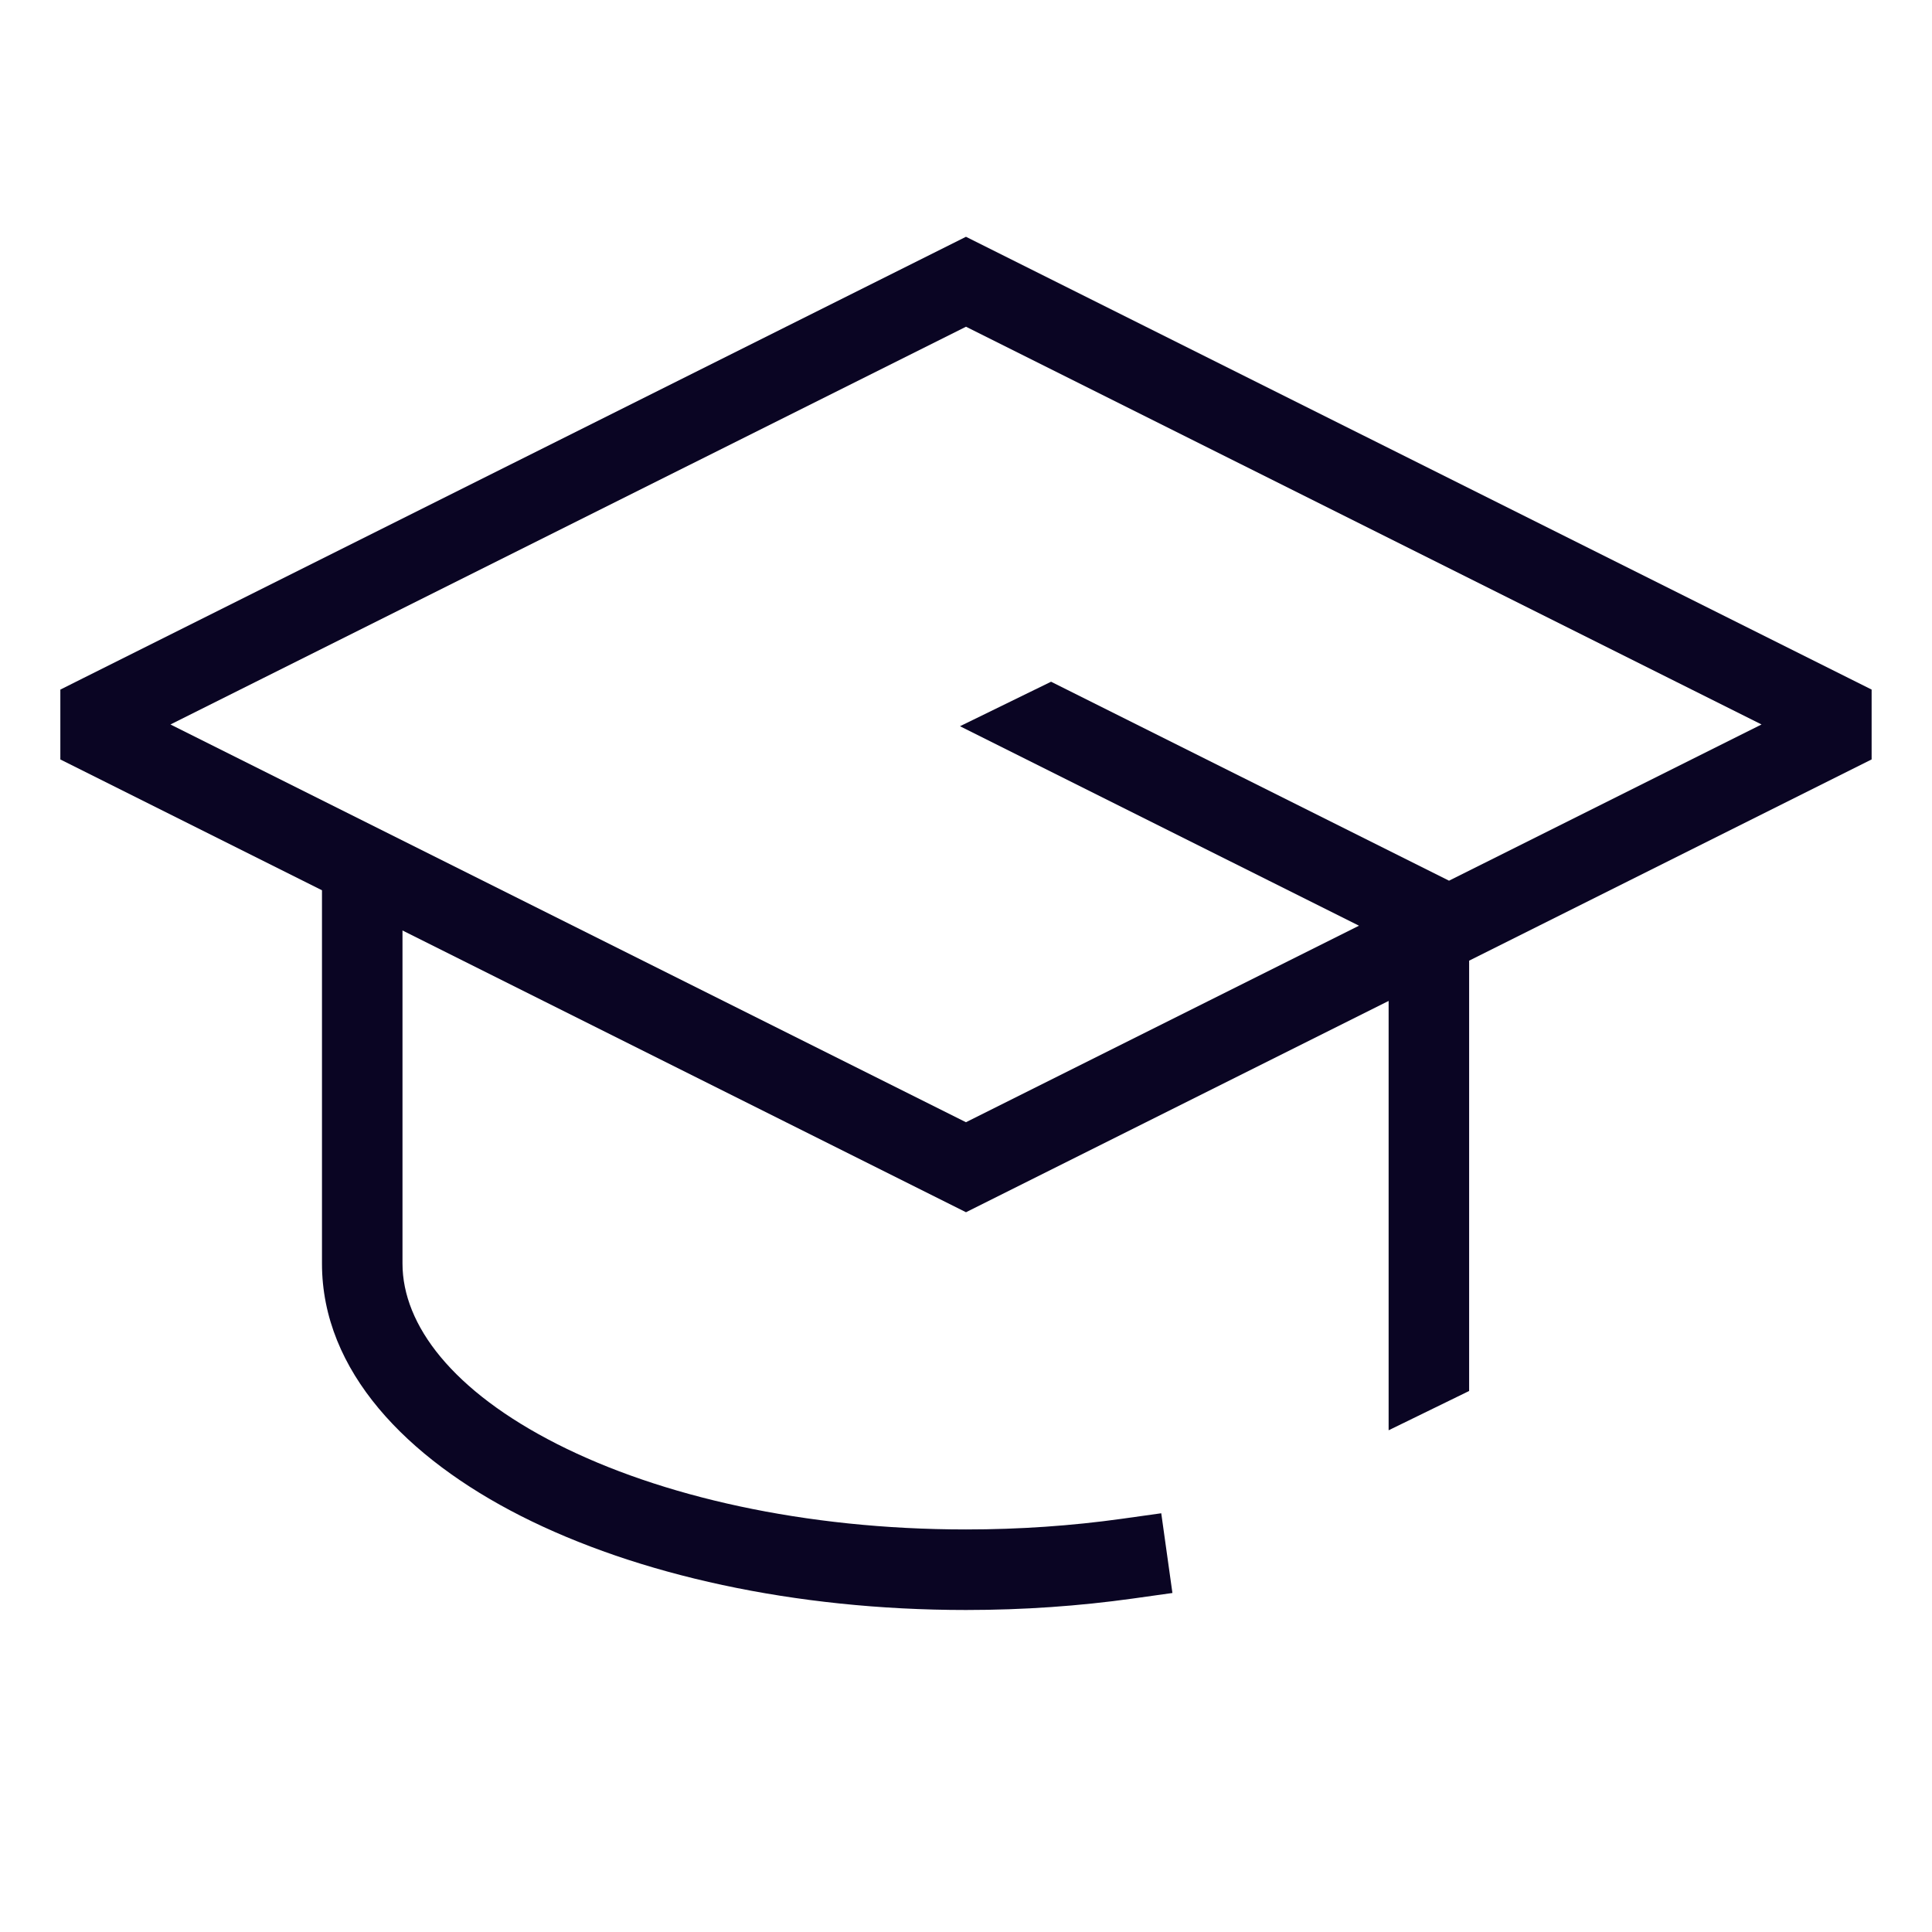
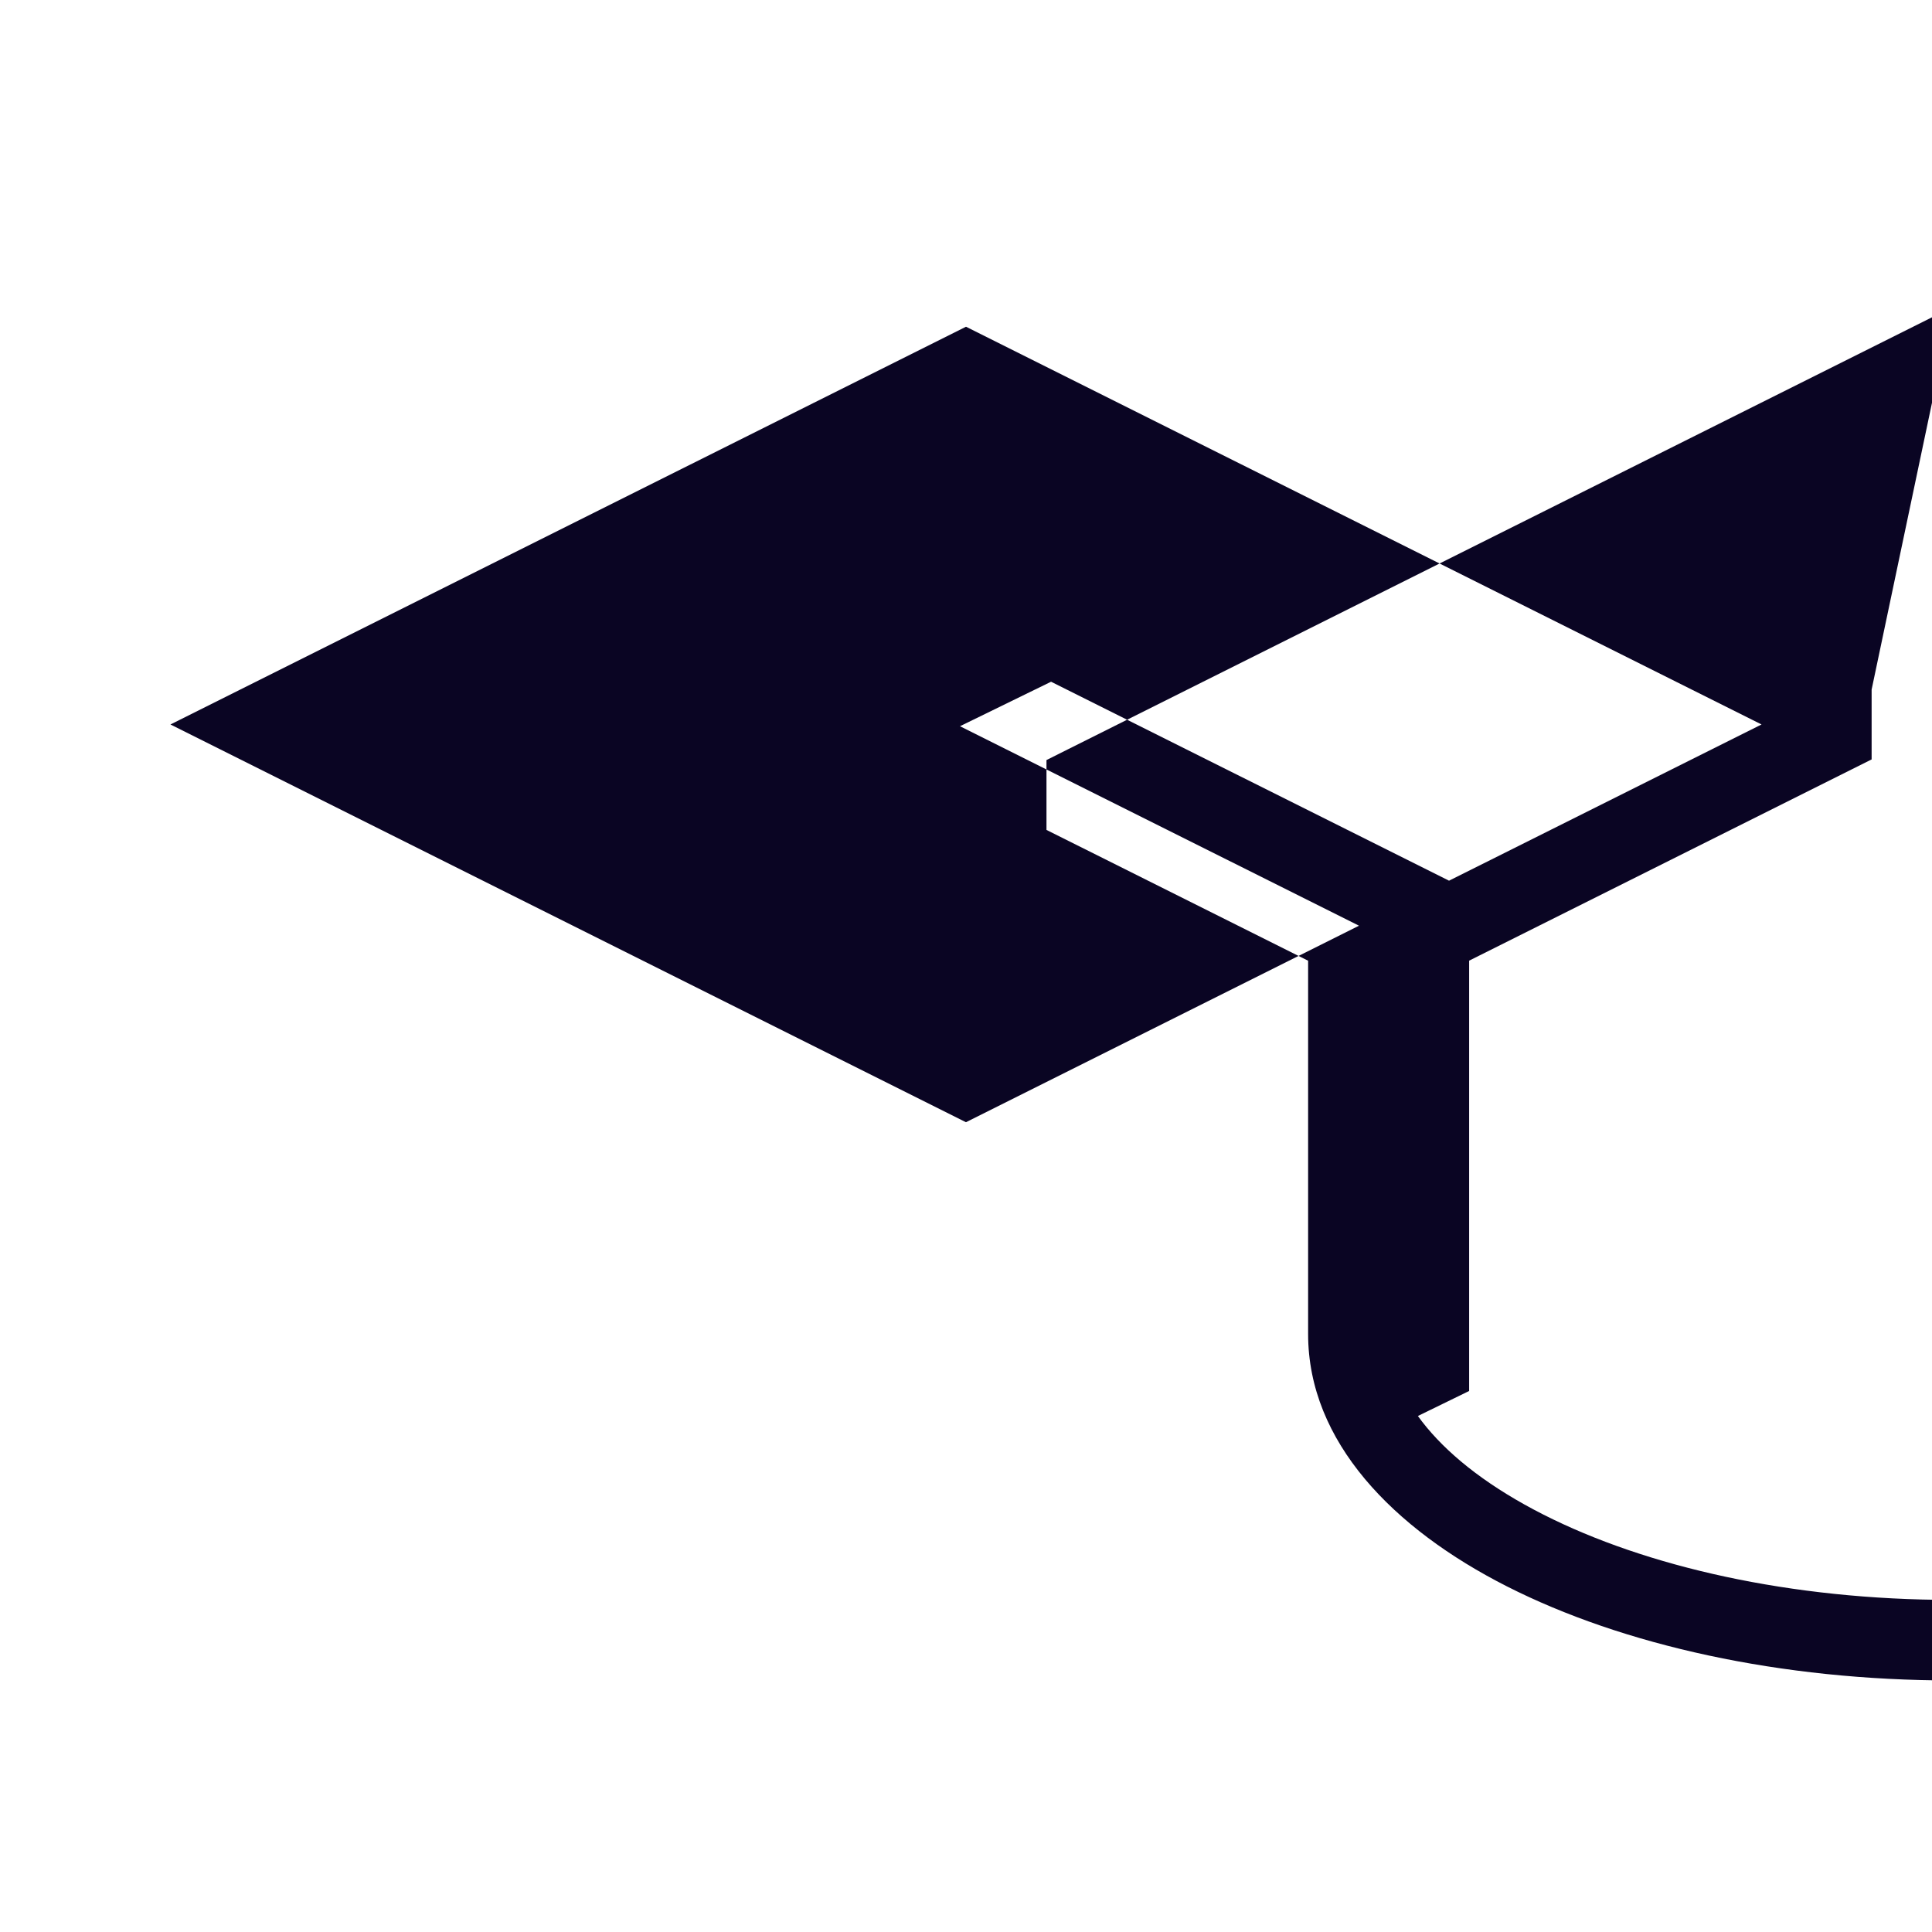
<svg xmlns="http://www.w3.org/2000/svg" fill="none" height="64" viewBox="0 0 64 64" width="64">
-   <path d="m62 22.843v2.314l-13.333 6.666v14.255l-2.667 1.302v-14.223l-14 7-18.667-9.334v11.034c0 2.034 1.658 4.223 5.128 5.982 3.396 1.722 8.181 2.826 13.539 2.826 1.786 0 3.513-.123 5.148-.351l1.32-.185.37 2.641-1.32.185c-1.76.246-3.611.378-5.519.378-5.688 0-10.903-1.167-14.745-3.115-3.768-1.911-6.588-4.793-6.588-8.36v-12.367l-8.667-4.333v-2.314l.736-.369 29.264-14.631zm-56.353 1.156 26.352 13.176 13.019-6.51-13.217-6.608 3.017-1.474 13.183 6.591 10.352-5.175-26.353-13.176z" fill="#0a0523" />
+   <path d="m62 22.843v2.314l-13.333 6.666v14.255l-2.667 1.302v-14.223v11.034c0 2.034 1.658 4.223 5.128 5.982 3.396 1.722 8.181 2.826 13.539 2.826 1.786 0 3.513-.123 5.148-.351l1.32-.185.37 2.641-1.32.185c-1.76.246-3.611.378-5.519.378-5.688 0-10.903-1.167-14.745-3.115-3.768-1.911-6.588-4.793-6.588-8.36v-12.367l-8.667-4.333v-2.314l.736-.369 29.264-14.631zm-56.353 1.156 26.352 13.176 13.019-6.51-13.217-6.608 3.017-1.474 13.183 6.591 10.352-5.175-26.353-13.176z" fill="#0a0523" />
</svg>